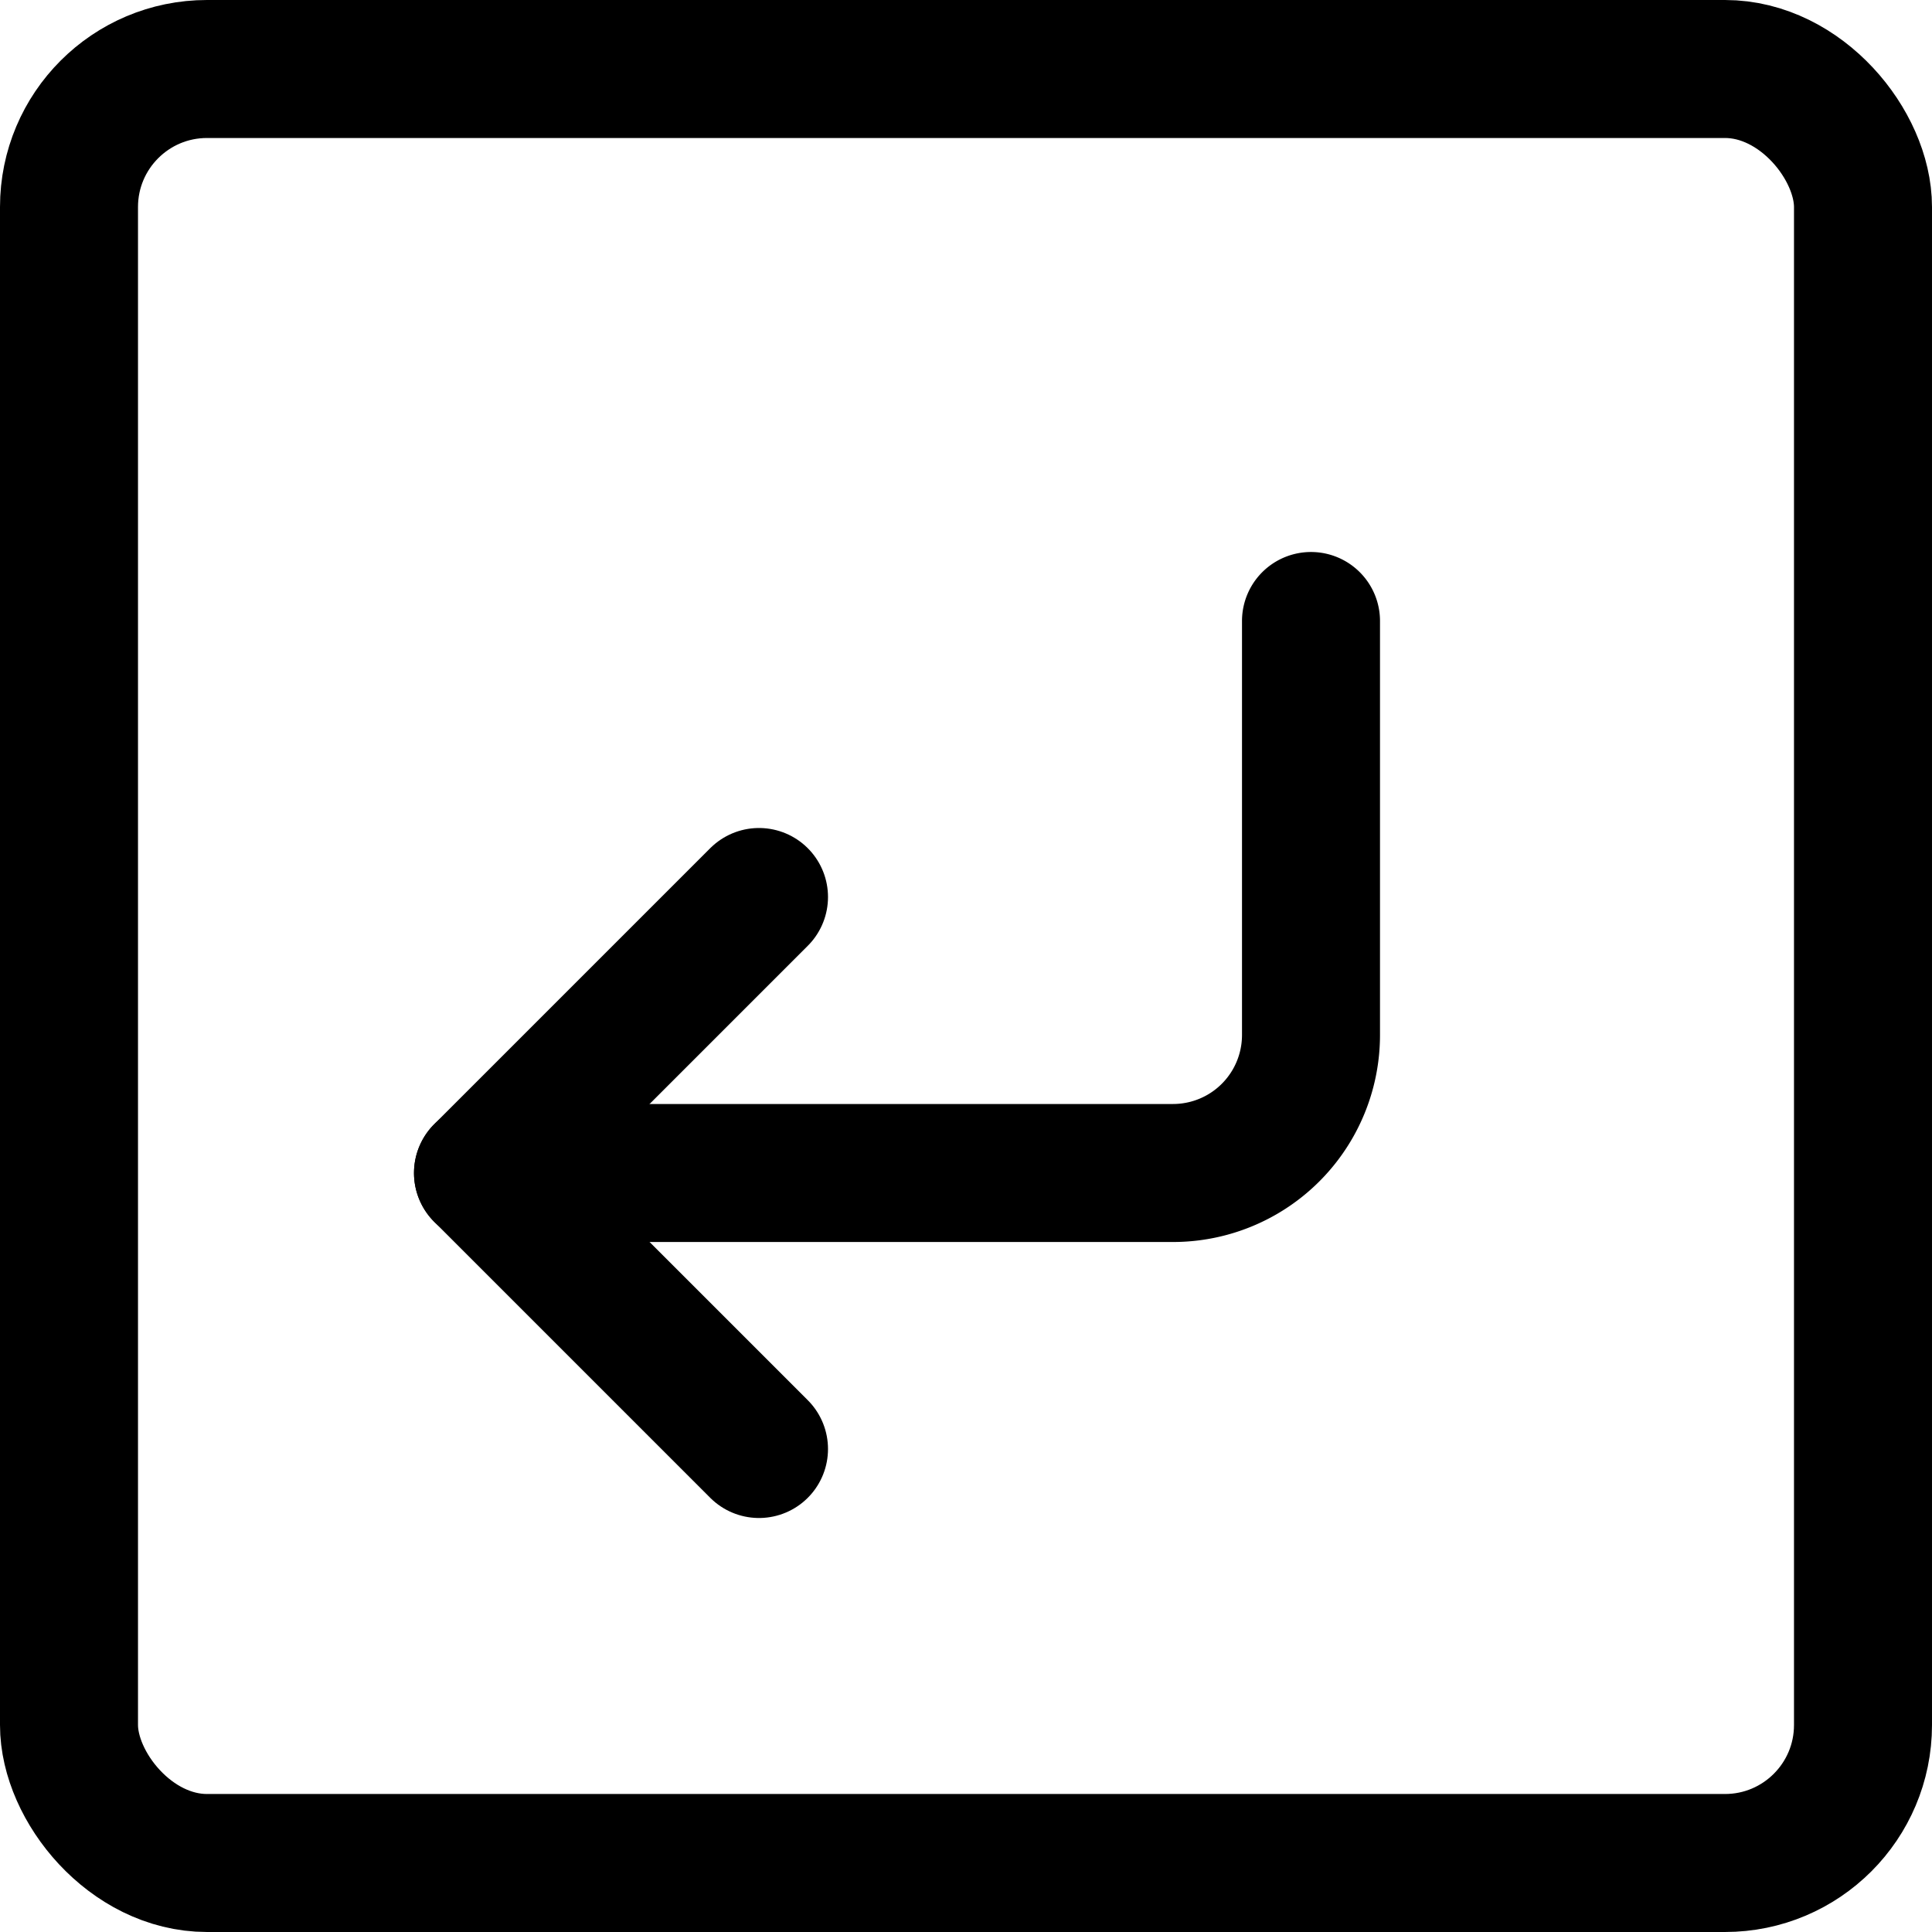
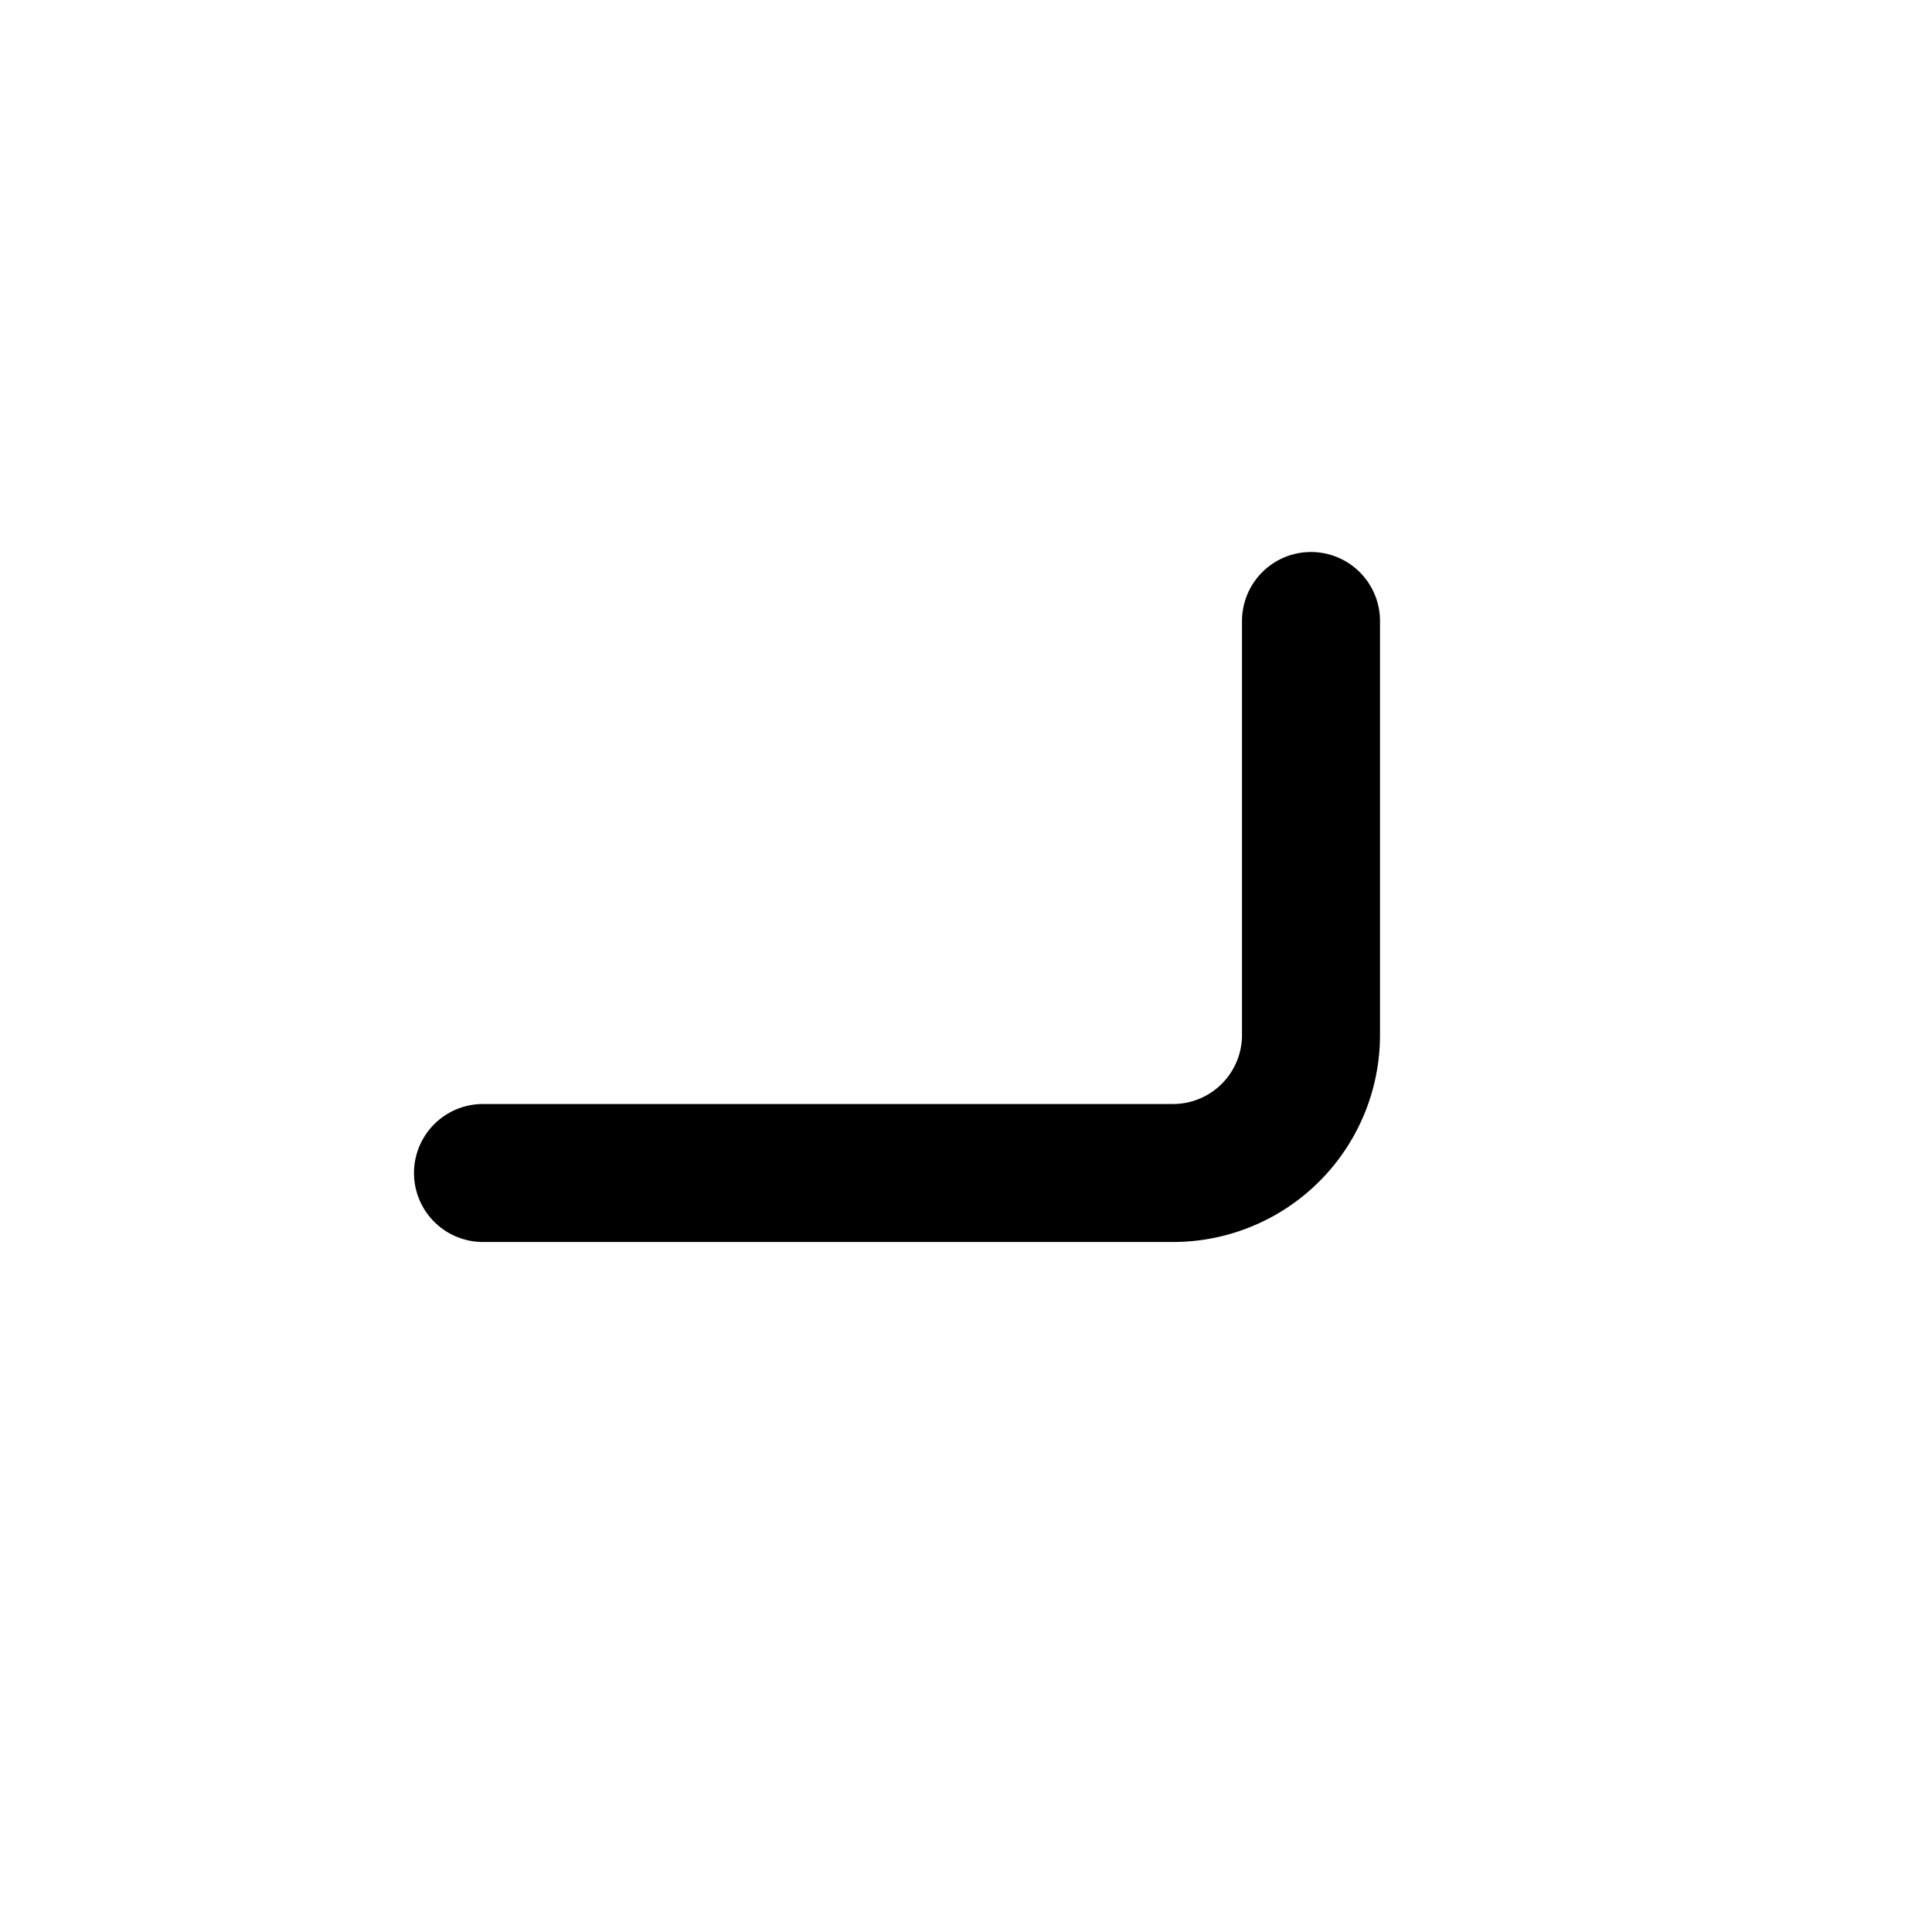
<svg xmlns="http://www.w3.org/2000/svg" viewBox="0 0 14 14">
  <g transform="matrix(1,0,0,1,0,0)">
    <g>
-       <rect x="0.5" y="0.5" width="13" height="13" rx="1" style="fill: none;stroke: #000000;stroke-linecap: round;stroke-linejoin: round" />
-       <polyline points="5.5 10.5 3.5 8.5 5.5 6.5" style="fill: none;stroke: #000000;stroke-linecap: round;stroke-linejoin: round" />
      <path d="M3.5,8.5h5a1,1,0,0,0,1-1v-3" style="fill: none;stroke: #000000;stroke-linecap: round;stroke-linejoin: round" />
    </g>
  </g>
</svg>